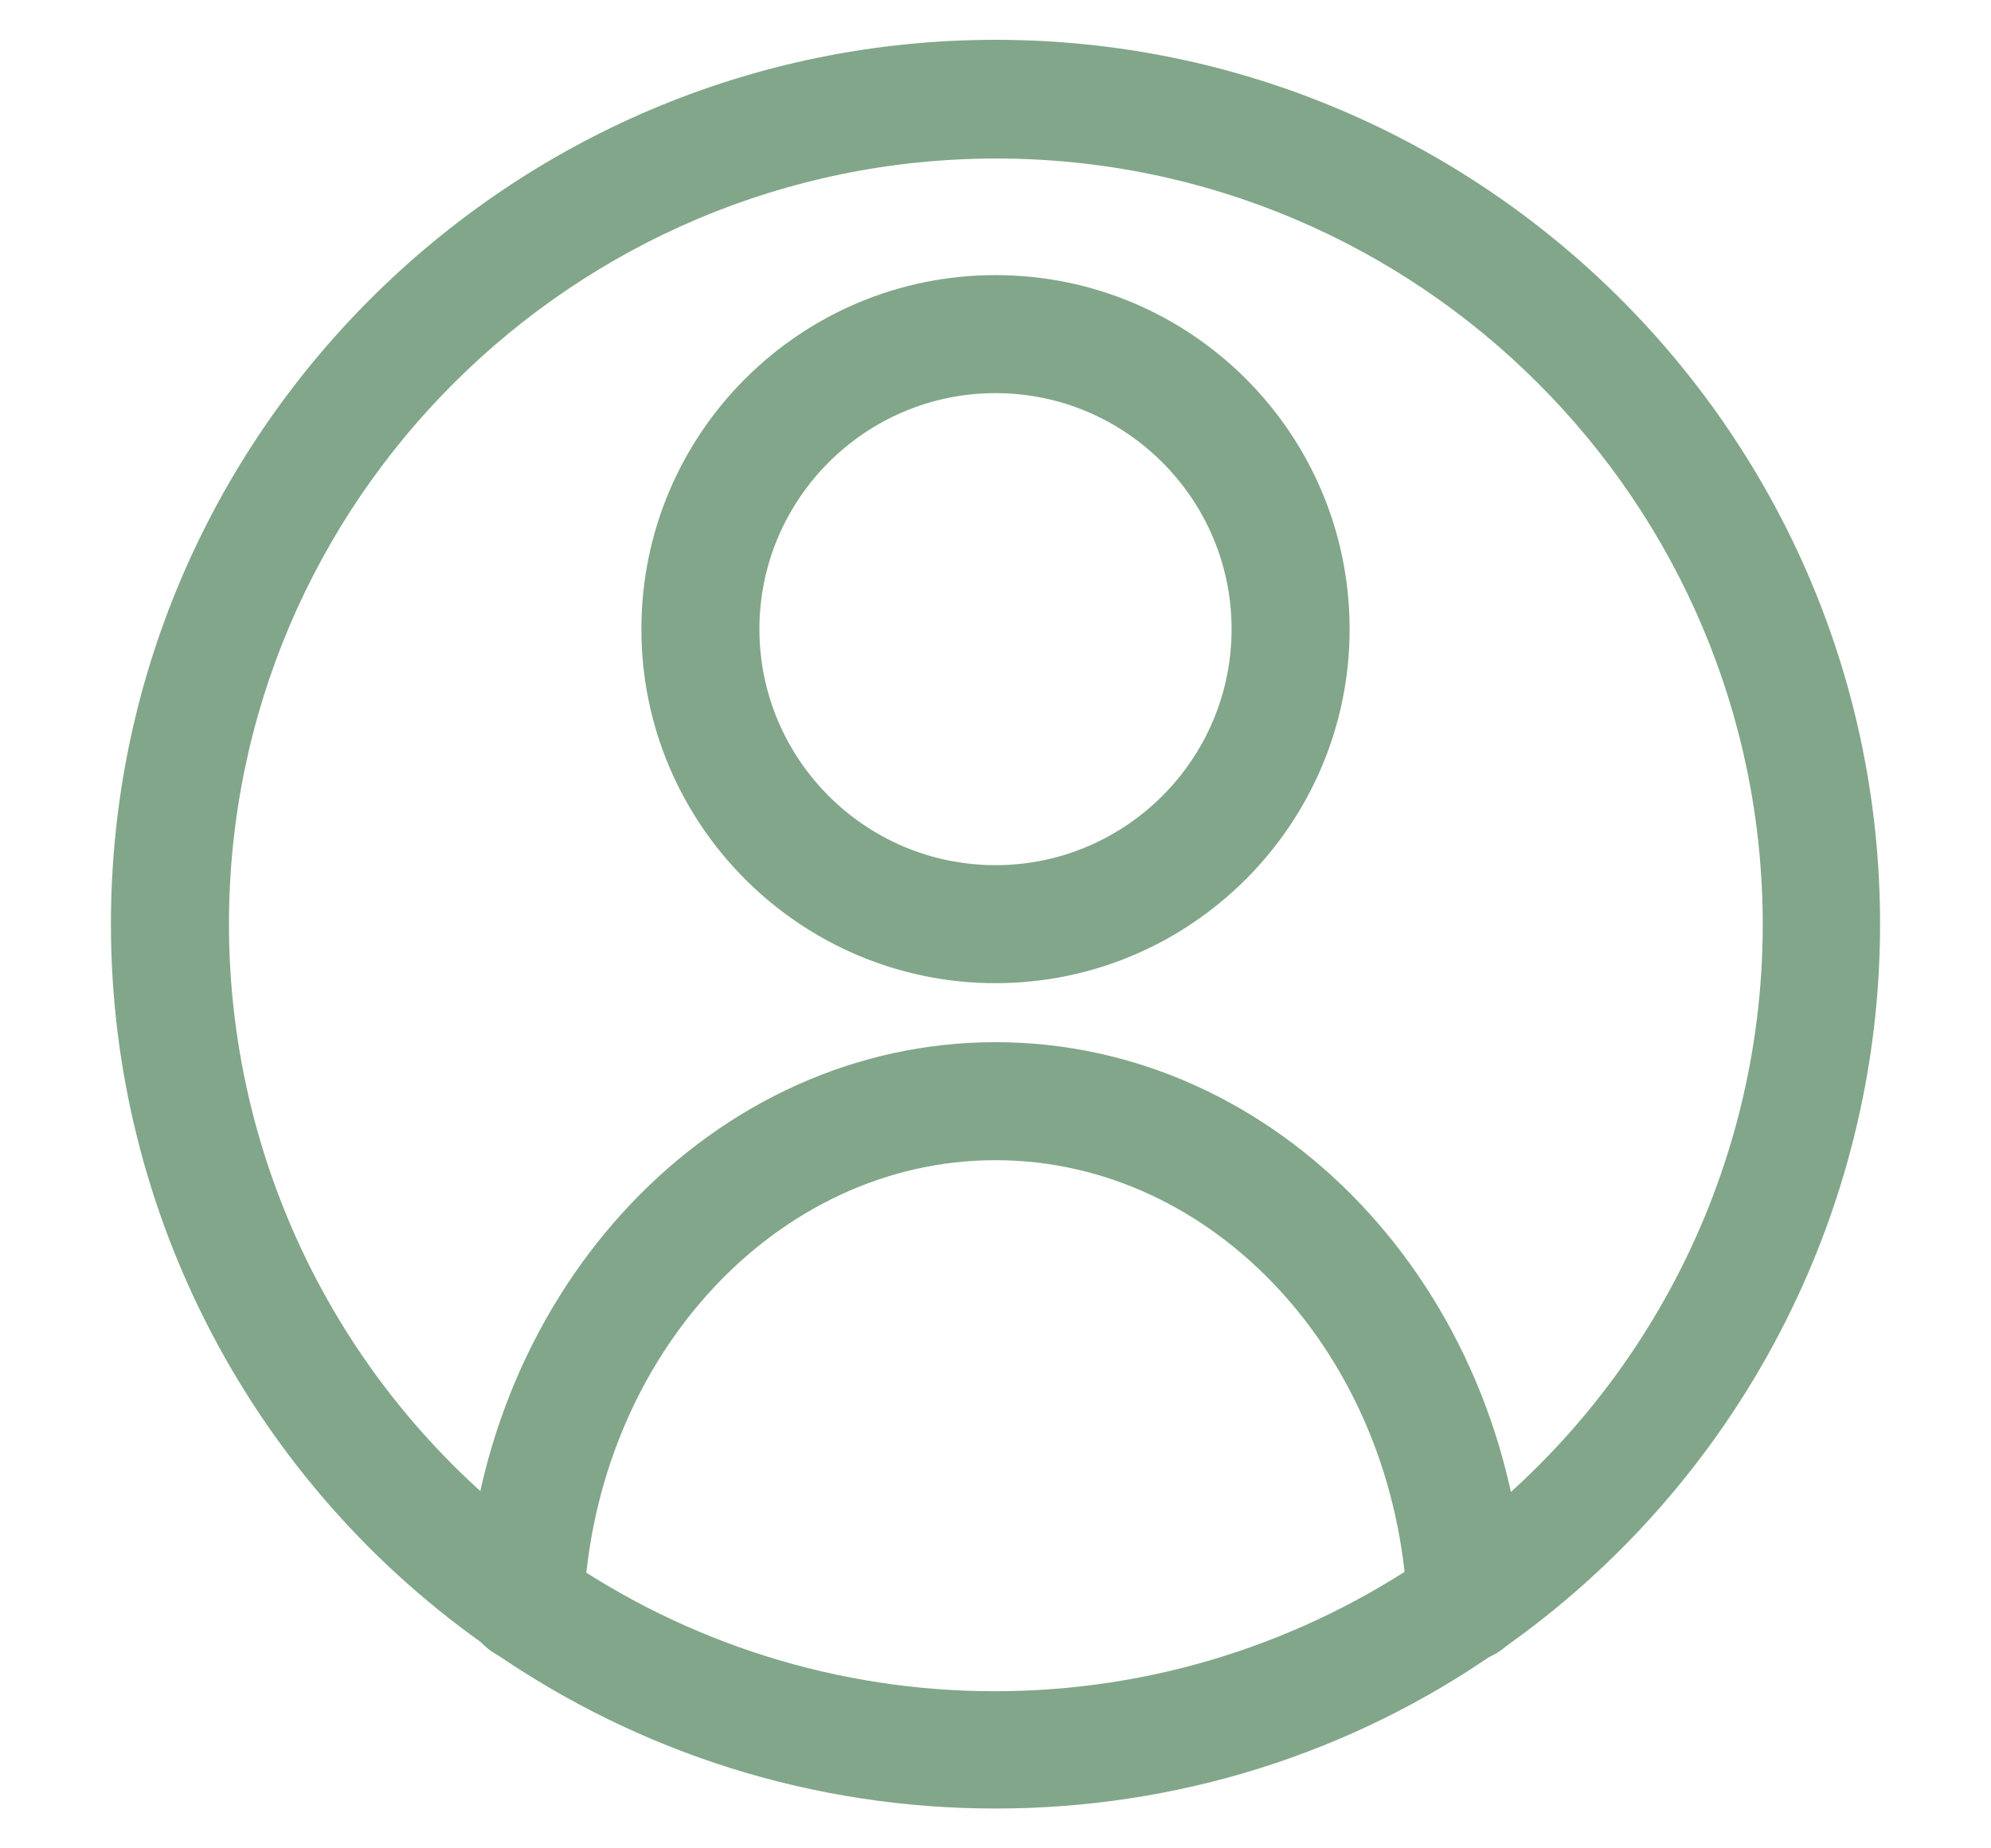
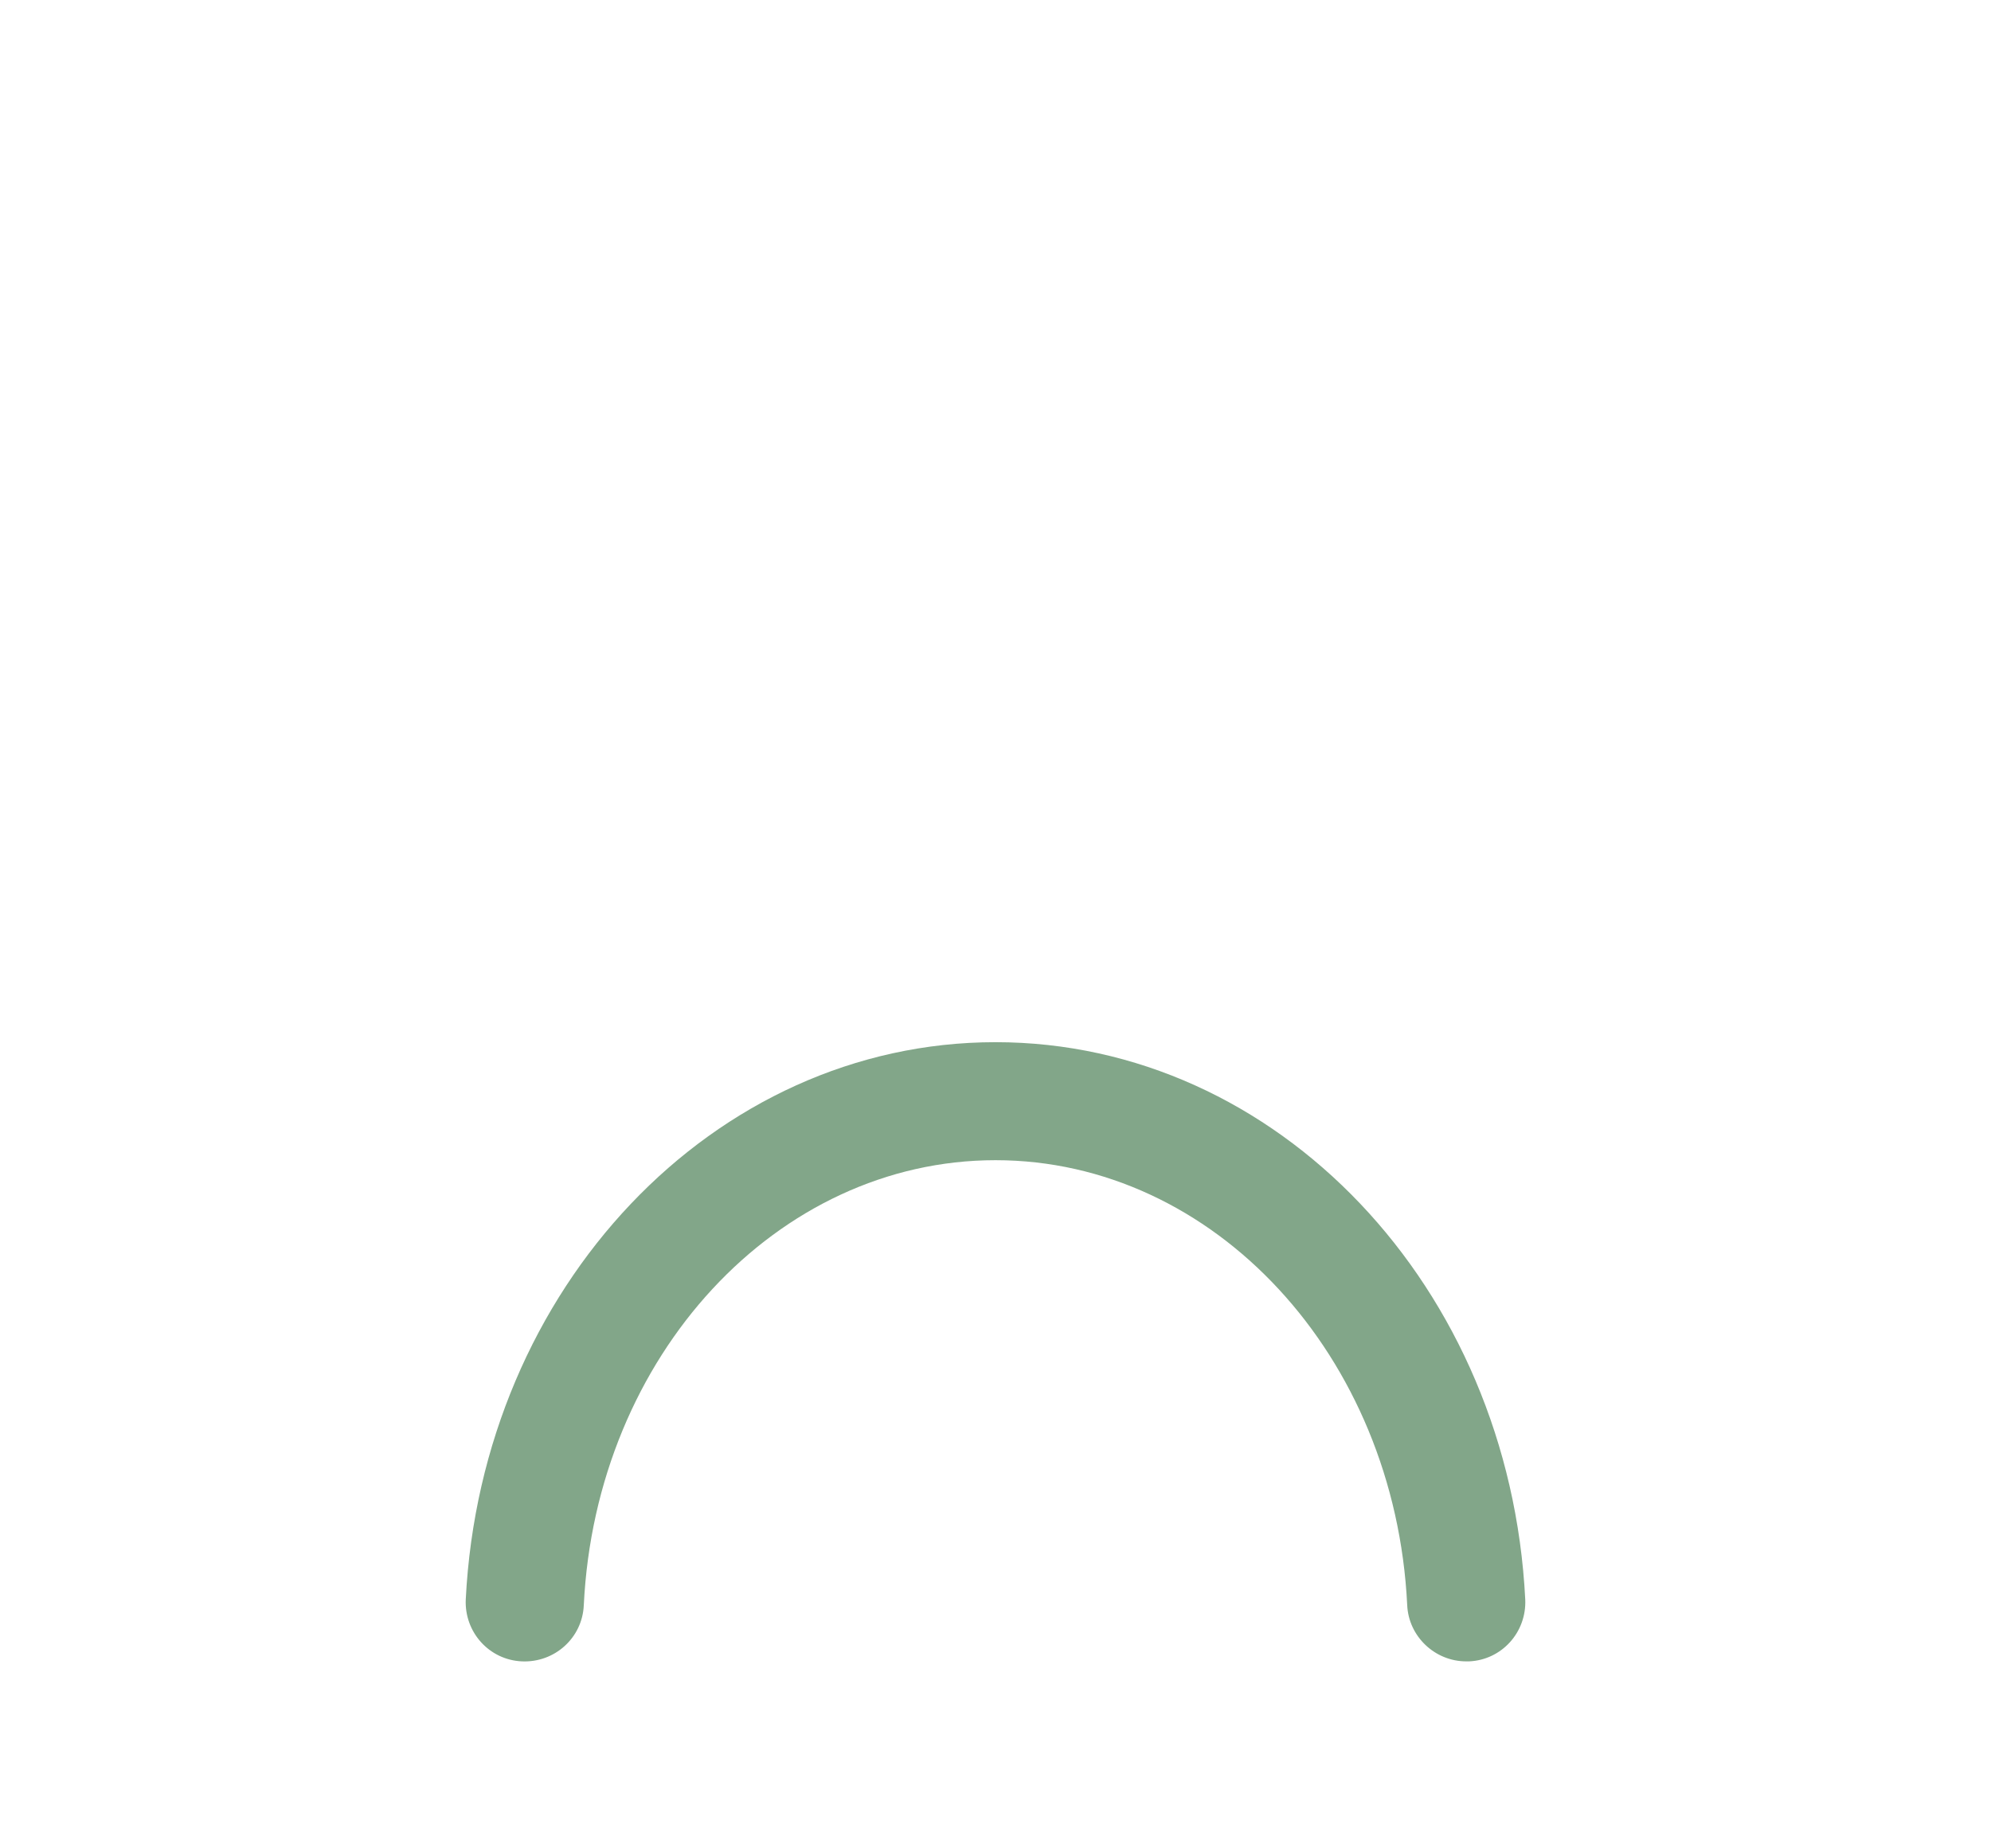
<svg xmlns="http://www.w3.org/2000/svg" xmlns:xlink="http://www.w3.org/1999/xlink" version="1.1" id="icon" x="0px" y="0px" viewBox="0 0 280 260" style="enable-background:new 0 0 280 260;" xml:space="preserve">
  <style type="text/css">
	.st0{clip-path:url(#SVGID_00000174579389328857069920000002596170447599934908_);}
	.st1{fill:#82A689;}
</style>
  <g>
    <g>
      <g>
        <g>
          <defs>
            <rect id="SVGID_1_" x="7.3" y="-2.7" width="265.4" height="265.4" />
          </defs>
          <clipPath id="SVGID_00000129174591628490966320000010303961918625345684_">
            <use xlink:href="#SVGID_1_" style="overflow:visible;" />
          </clipPath>
          <g style="clip-path:url(#SVGID_00000129174591628490966320000010303961918625345684_);">
            <g>
-               <path class="st1" d="M206.2,233.7c-2.6,0-5.2-1.2-6.8-3.6c-2.6-3.8-1.7-8.9,2.1-11.5c29.1-20.2,46.4-53.3,46.4-88.5        c0-59.5-48.4-107.8-107.8-107.8S32.2,70.5,32.2,130c0,35.3,17.3,68.4,46.4,88.5c3.8,2.6,4.7,7.8,2.1,11.5        c-2.6,3.8-7.8,4.7-11.5,2.1C35.6,208.9,15.6,170.7,15.6,130C15.6,61.4,71.4,5.6,140,5.6S264.4,61.4,264.4,130        c0,40.7-20,78.9-53.5,102.2C209.5,233.2,207.8,233.7,206.2,233.7z" />
-             </g>
+               </g>
            <g>
-               <path class="st1" d="M140,254.4c-25.5,0-50-7.7-70.9-22.2c-3.8-2.6-4.7-7.8-2.1-11.5c2.6-3.8,7.8-4.7,11.5-2.1        c18.1,12.6,39.4,19.3,61.4,19.3s43.3-6.7,61.4-19.3c3.8-2.6,8.9-1.7,11.5,2.1s1.7,8.9-2.1,11.5        C190,246.7,165.5,254.4,140,254.4z" />
-             </g>
+               </g>
            <g>
-               <path class="st1" d="M140,138.3c-27.4,0-49.8-22.3-49.8-49.8s22.3-49.8,49.8-49.8s49.8,22.3,49.8,49.8S167.4,138.3,140,138.3z         M140,55.3c-18.3,0-33.2,14.9-33.2,33.2s14.9,33.2,33.2,33.2s33.2-14.9,33.2-33.2S158.3,55.3,140,55.3z" />
-             </g>
+               </g>
            <g>
              <path class="st1" d="M206.2,233.7c-4.4,0-8.1-3.5-8.3-7.9c-1.7-35.1-27.2-62.6-57.9-62.6s-56.2,27.5-57.9,62.6        c-0.2,4.6-4.1,8.1-8.7,7.9c-4.6-0.2-8.1-4.1-7.9-8.7c2.2-43.9,34.9-78.4,74.5-78.4s72.3,34.4,74.5,78.4        c0.2,4.6-3.3,8.5-7.9,8.7C206.4,233.7,206.3,233.7,206.2,233.7z" />
            </g>
          </g>
        </g>
      </g>
    </g>
  </g>
</svg>